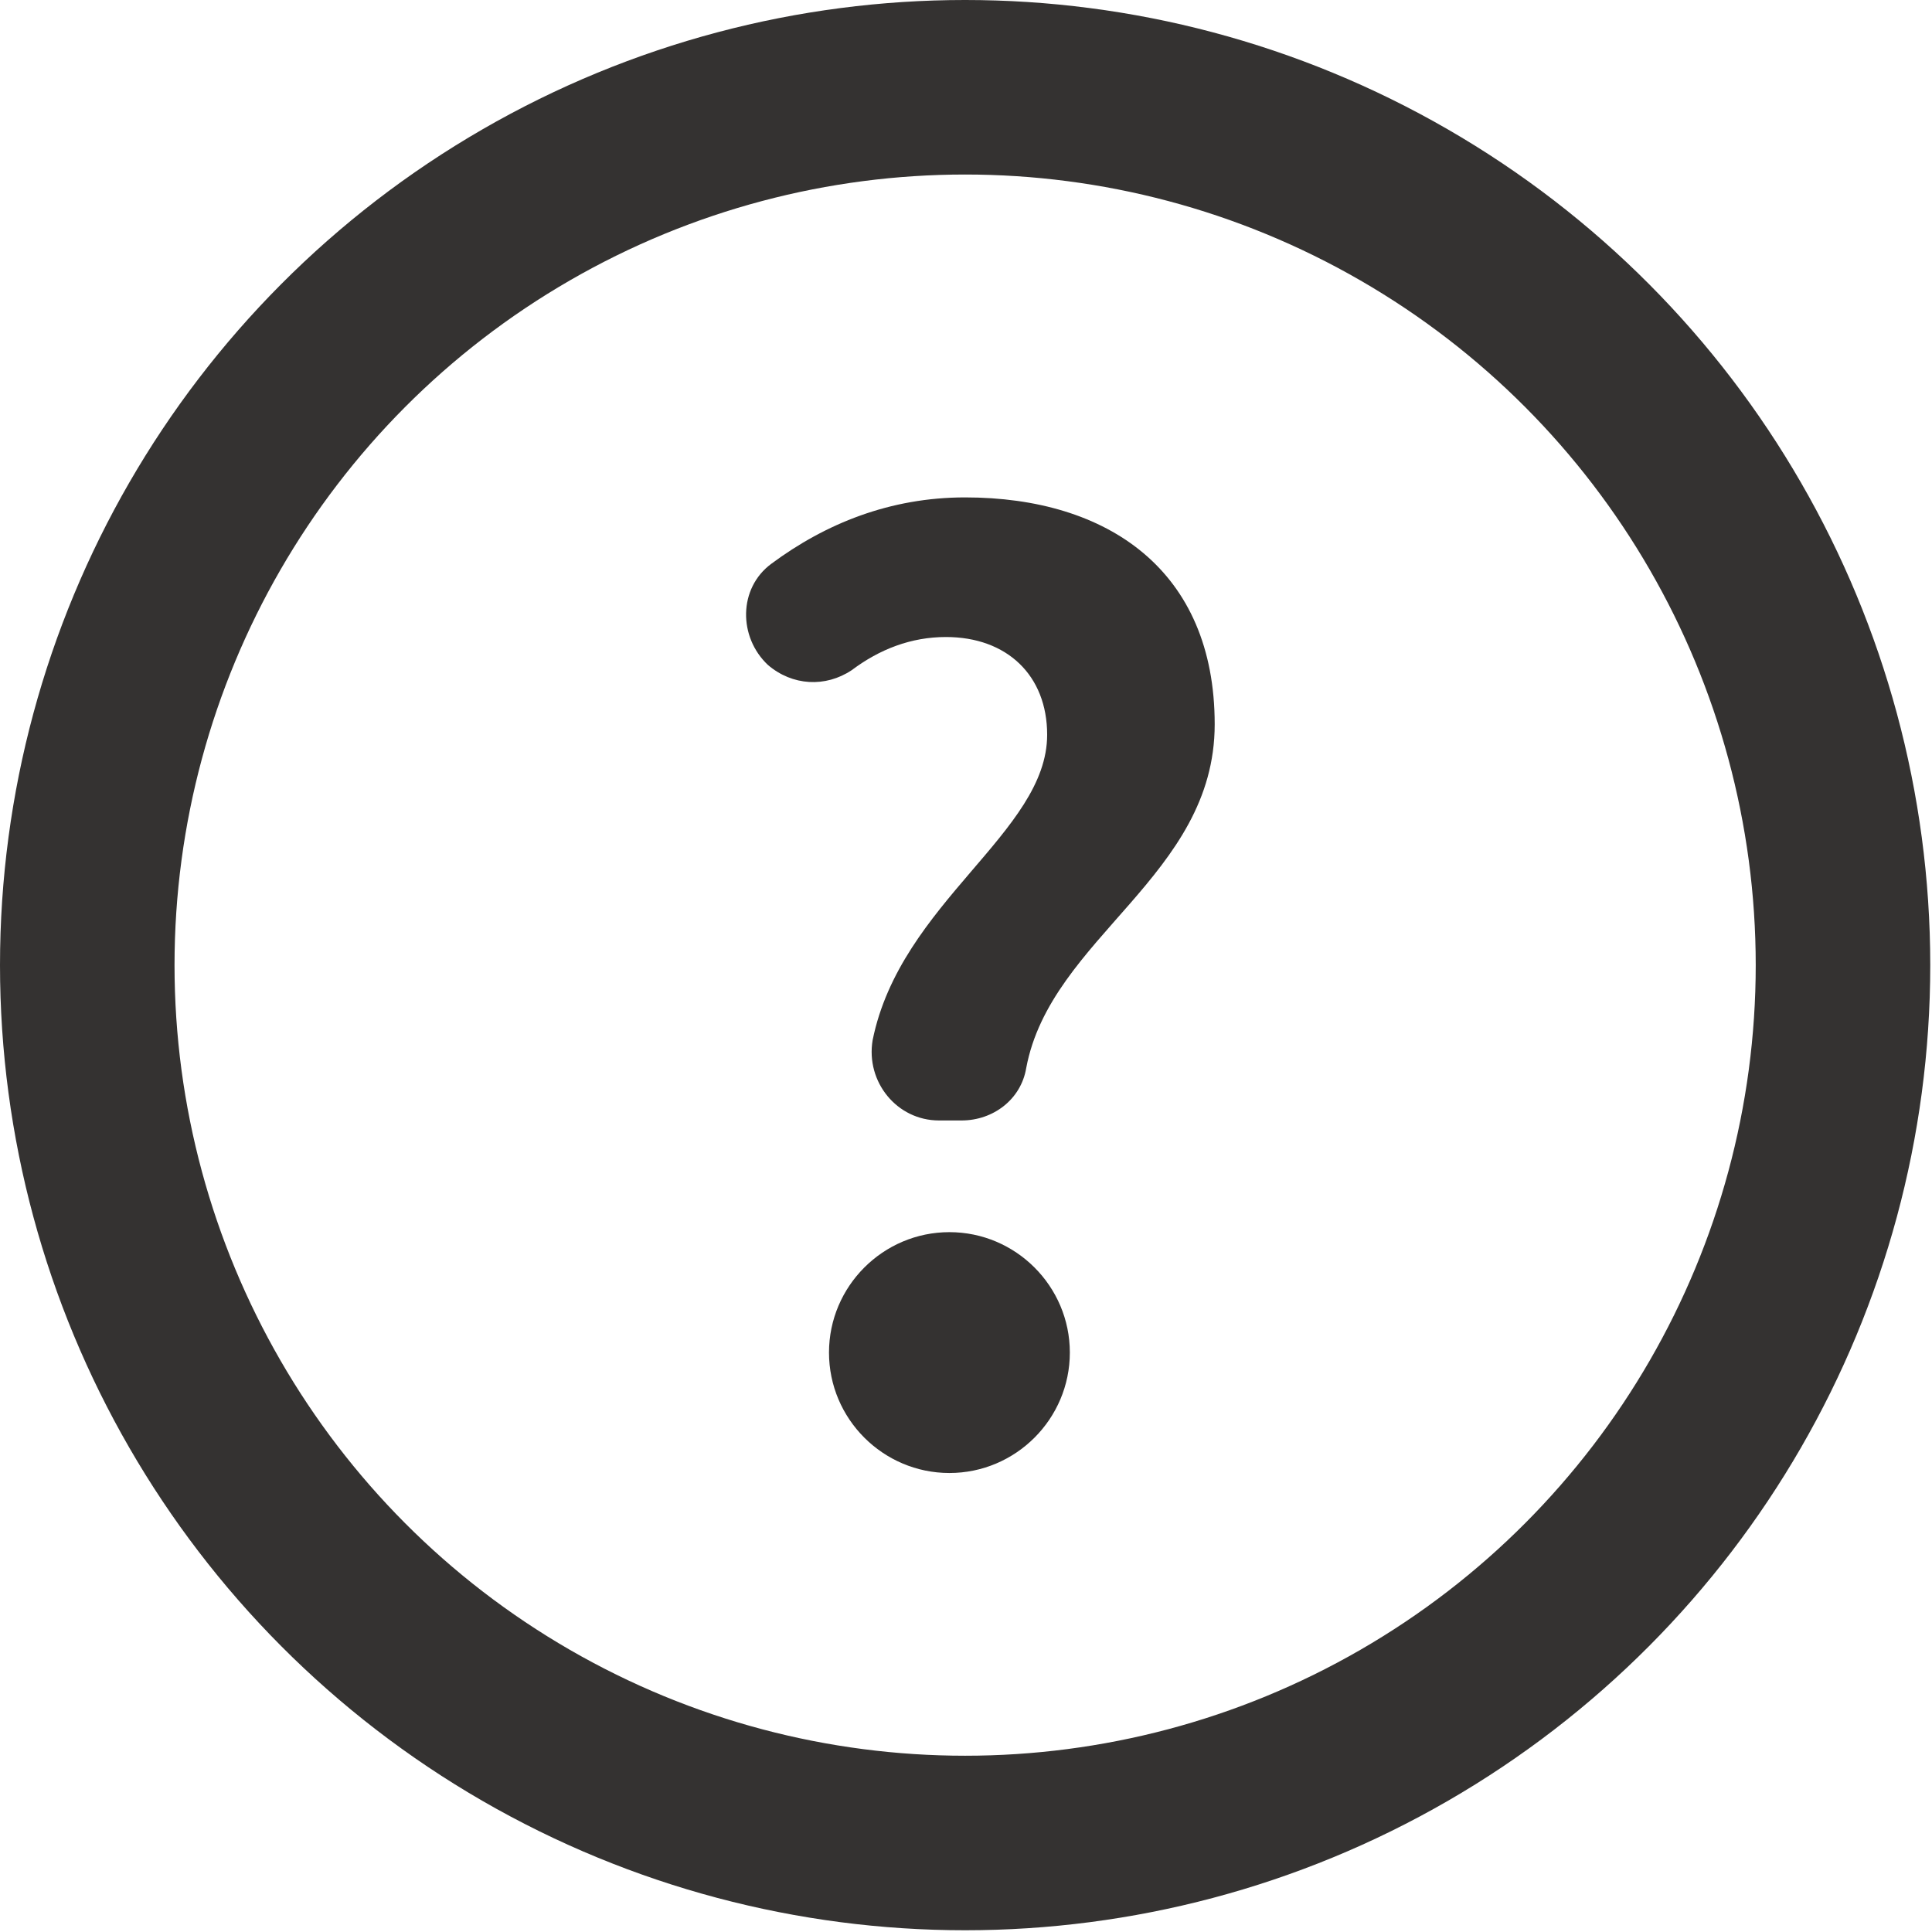
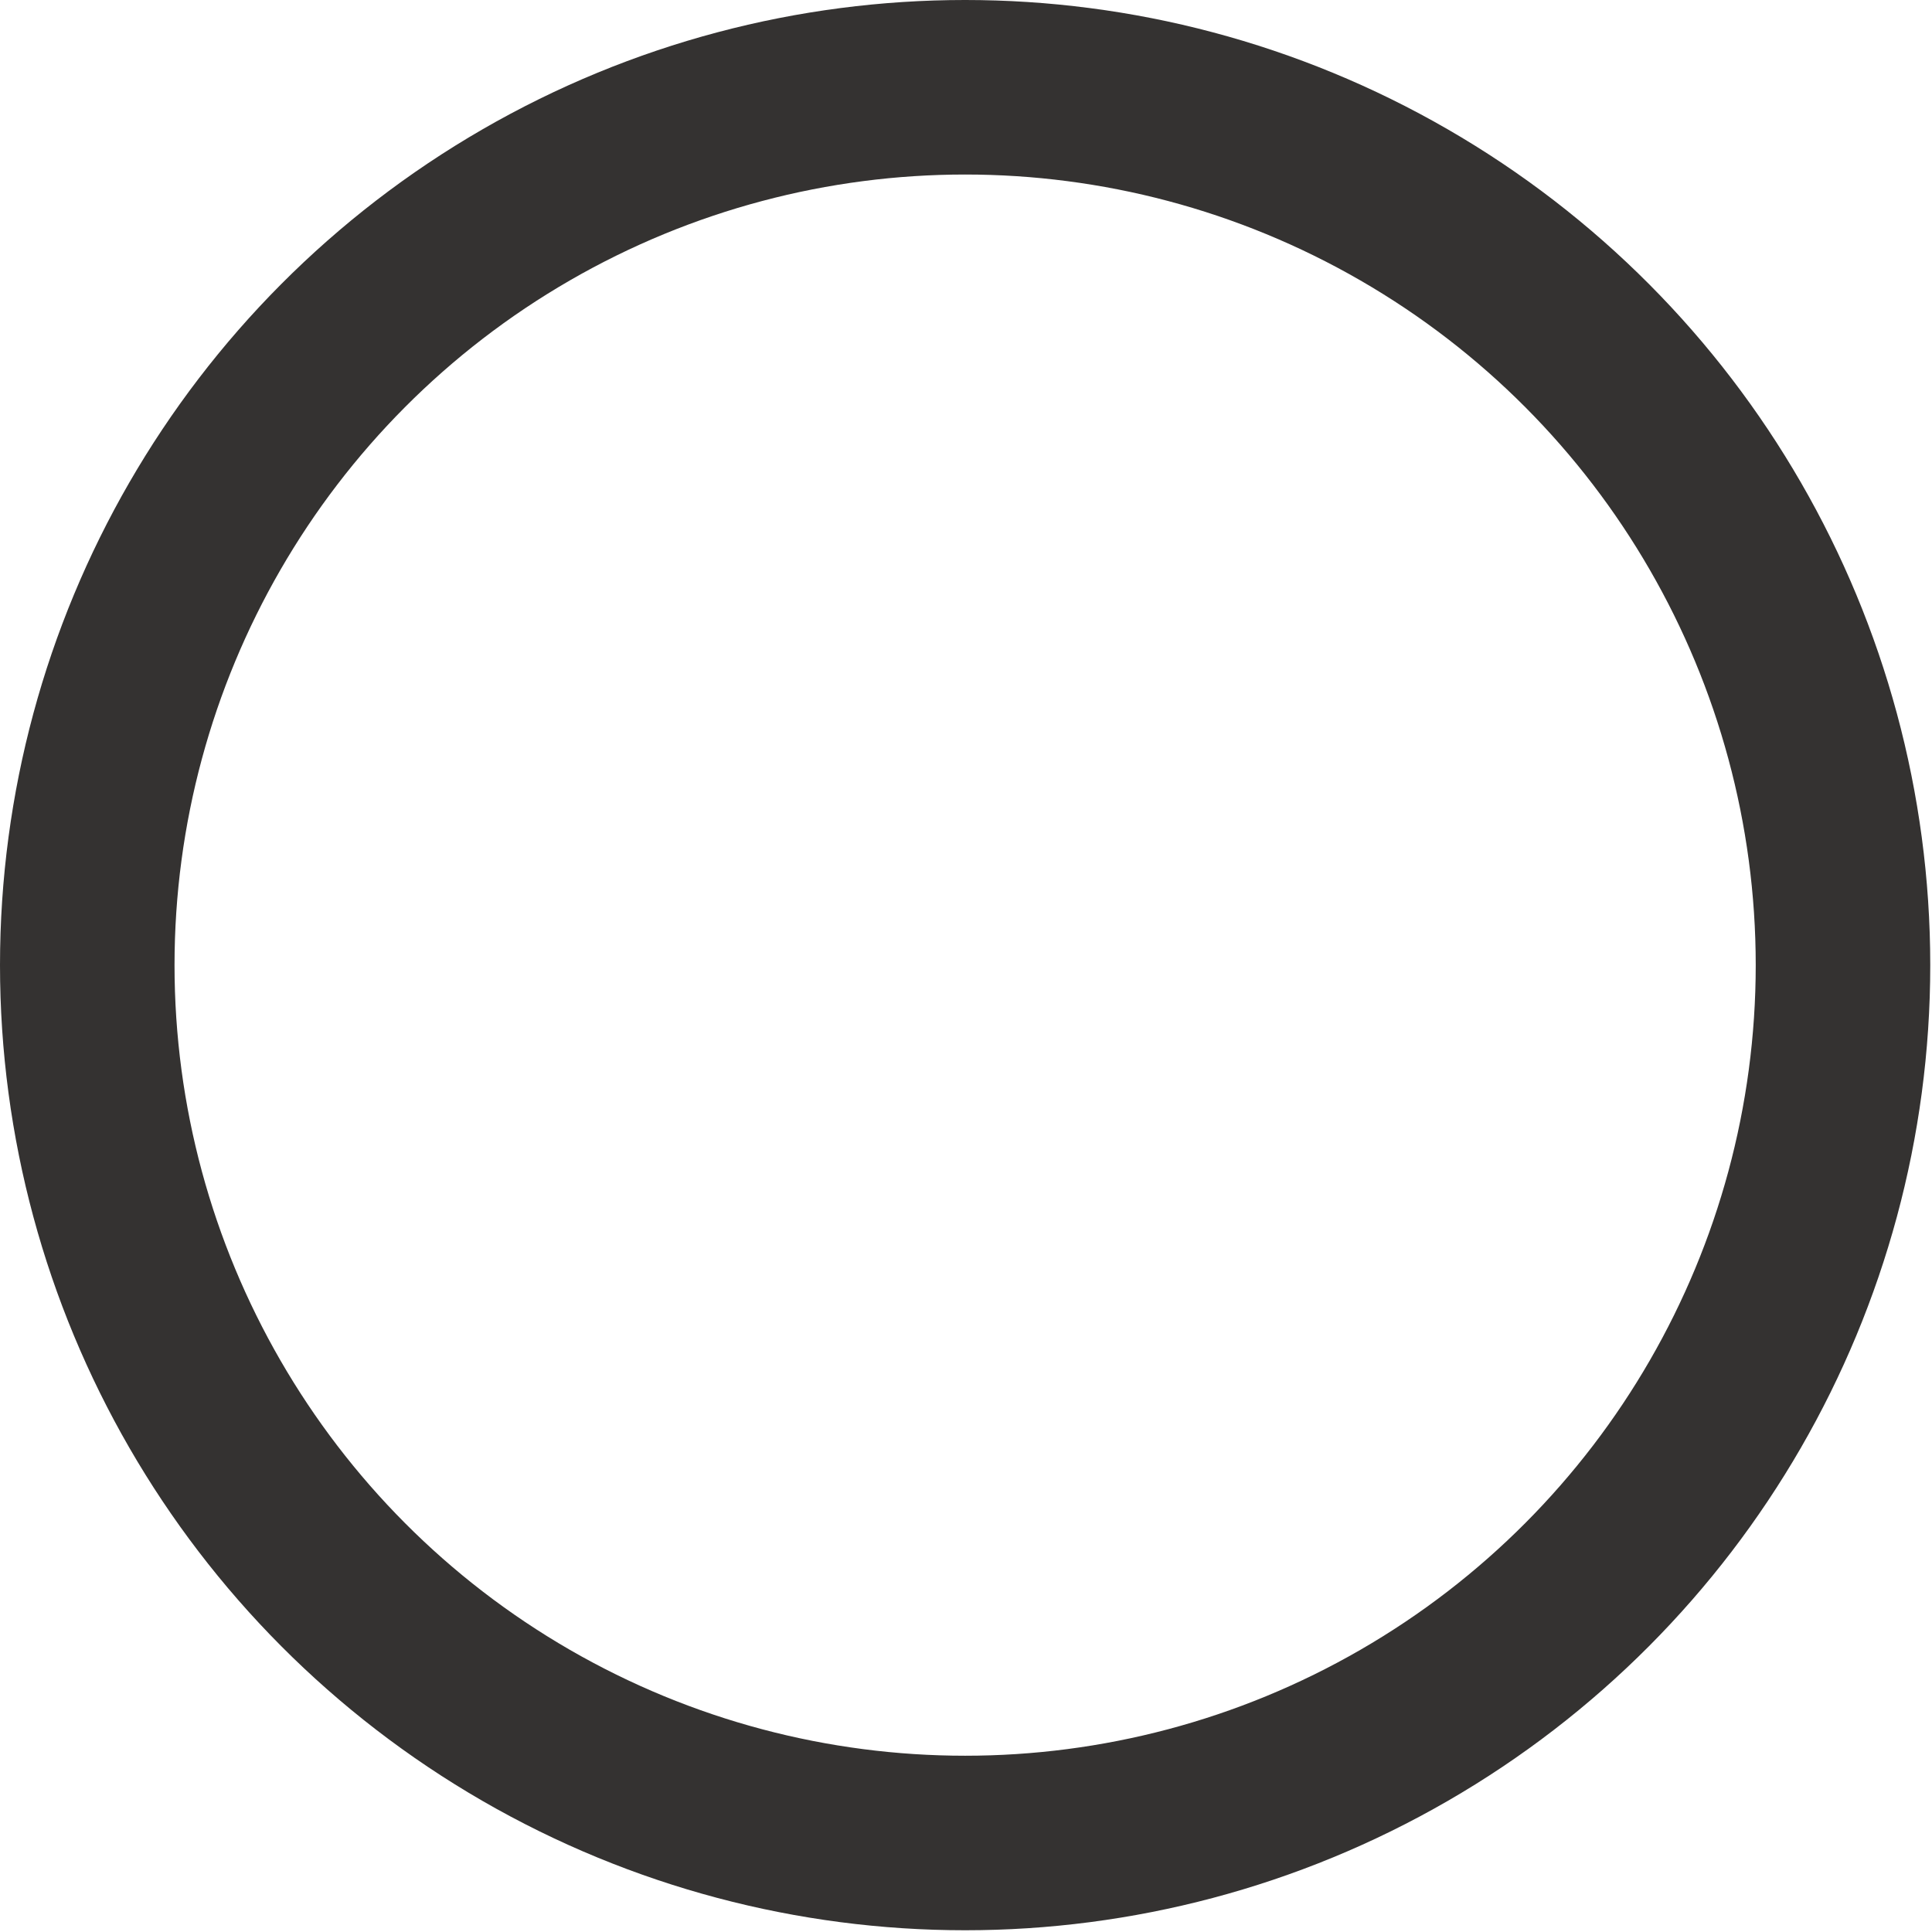
<svg xmlns="http://www.w3.org/2000/svg" version="1.1" id="레이어_1" x="0px" y="0px" viewBox="0 0 110.7 110.7" style="enable-background:new 0 0 110.7 110.7;" xml:space="preserve">
  <style type="text/css">
	.st0{fill:none;stroke:#343231;stroke-width:10;stroke-linecap:round;stroke-linejoin:round;stroke-miterlimit:10;}
	.st1{fill:#343231;}
</style>
  <g>
    <circle class="st0" cx="55.3" cy="55.3" r="50.3" />
-     <path class="st1" d="M60,42.1c0-3.4-2.3-5.6-5.8-5.6c-2,0-3.8,0.7-5.4,1.9c-1.5,1-3.4,0.9-4.8-0.3l0,0c-1.7-1.6-1.7-4.4,0.2-5.8   c3.1-2.3,6.8-3.8,11.1-3.8c8.2,0,14.3,4.2,14.3,13c0,8.7-9.4,12.2-10.8,19.7c-0.3,1.8-1.9,3-3.7,3h-1.3c-2.4,0-4.2-2.2-3.8-4.6   C51.6,51.7,60,47.7,60,42.1z M61.3,77.5c0,3.8-3.1,6.9-6.9,6.9s-6.9-3.1-6.9-6.9c0-3.8,3.1-6.9,6.9-6.9S61.3,73.7,61.3,77.5z" />
  </g>
</svg>